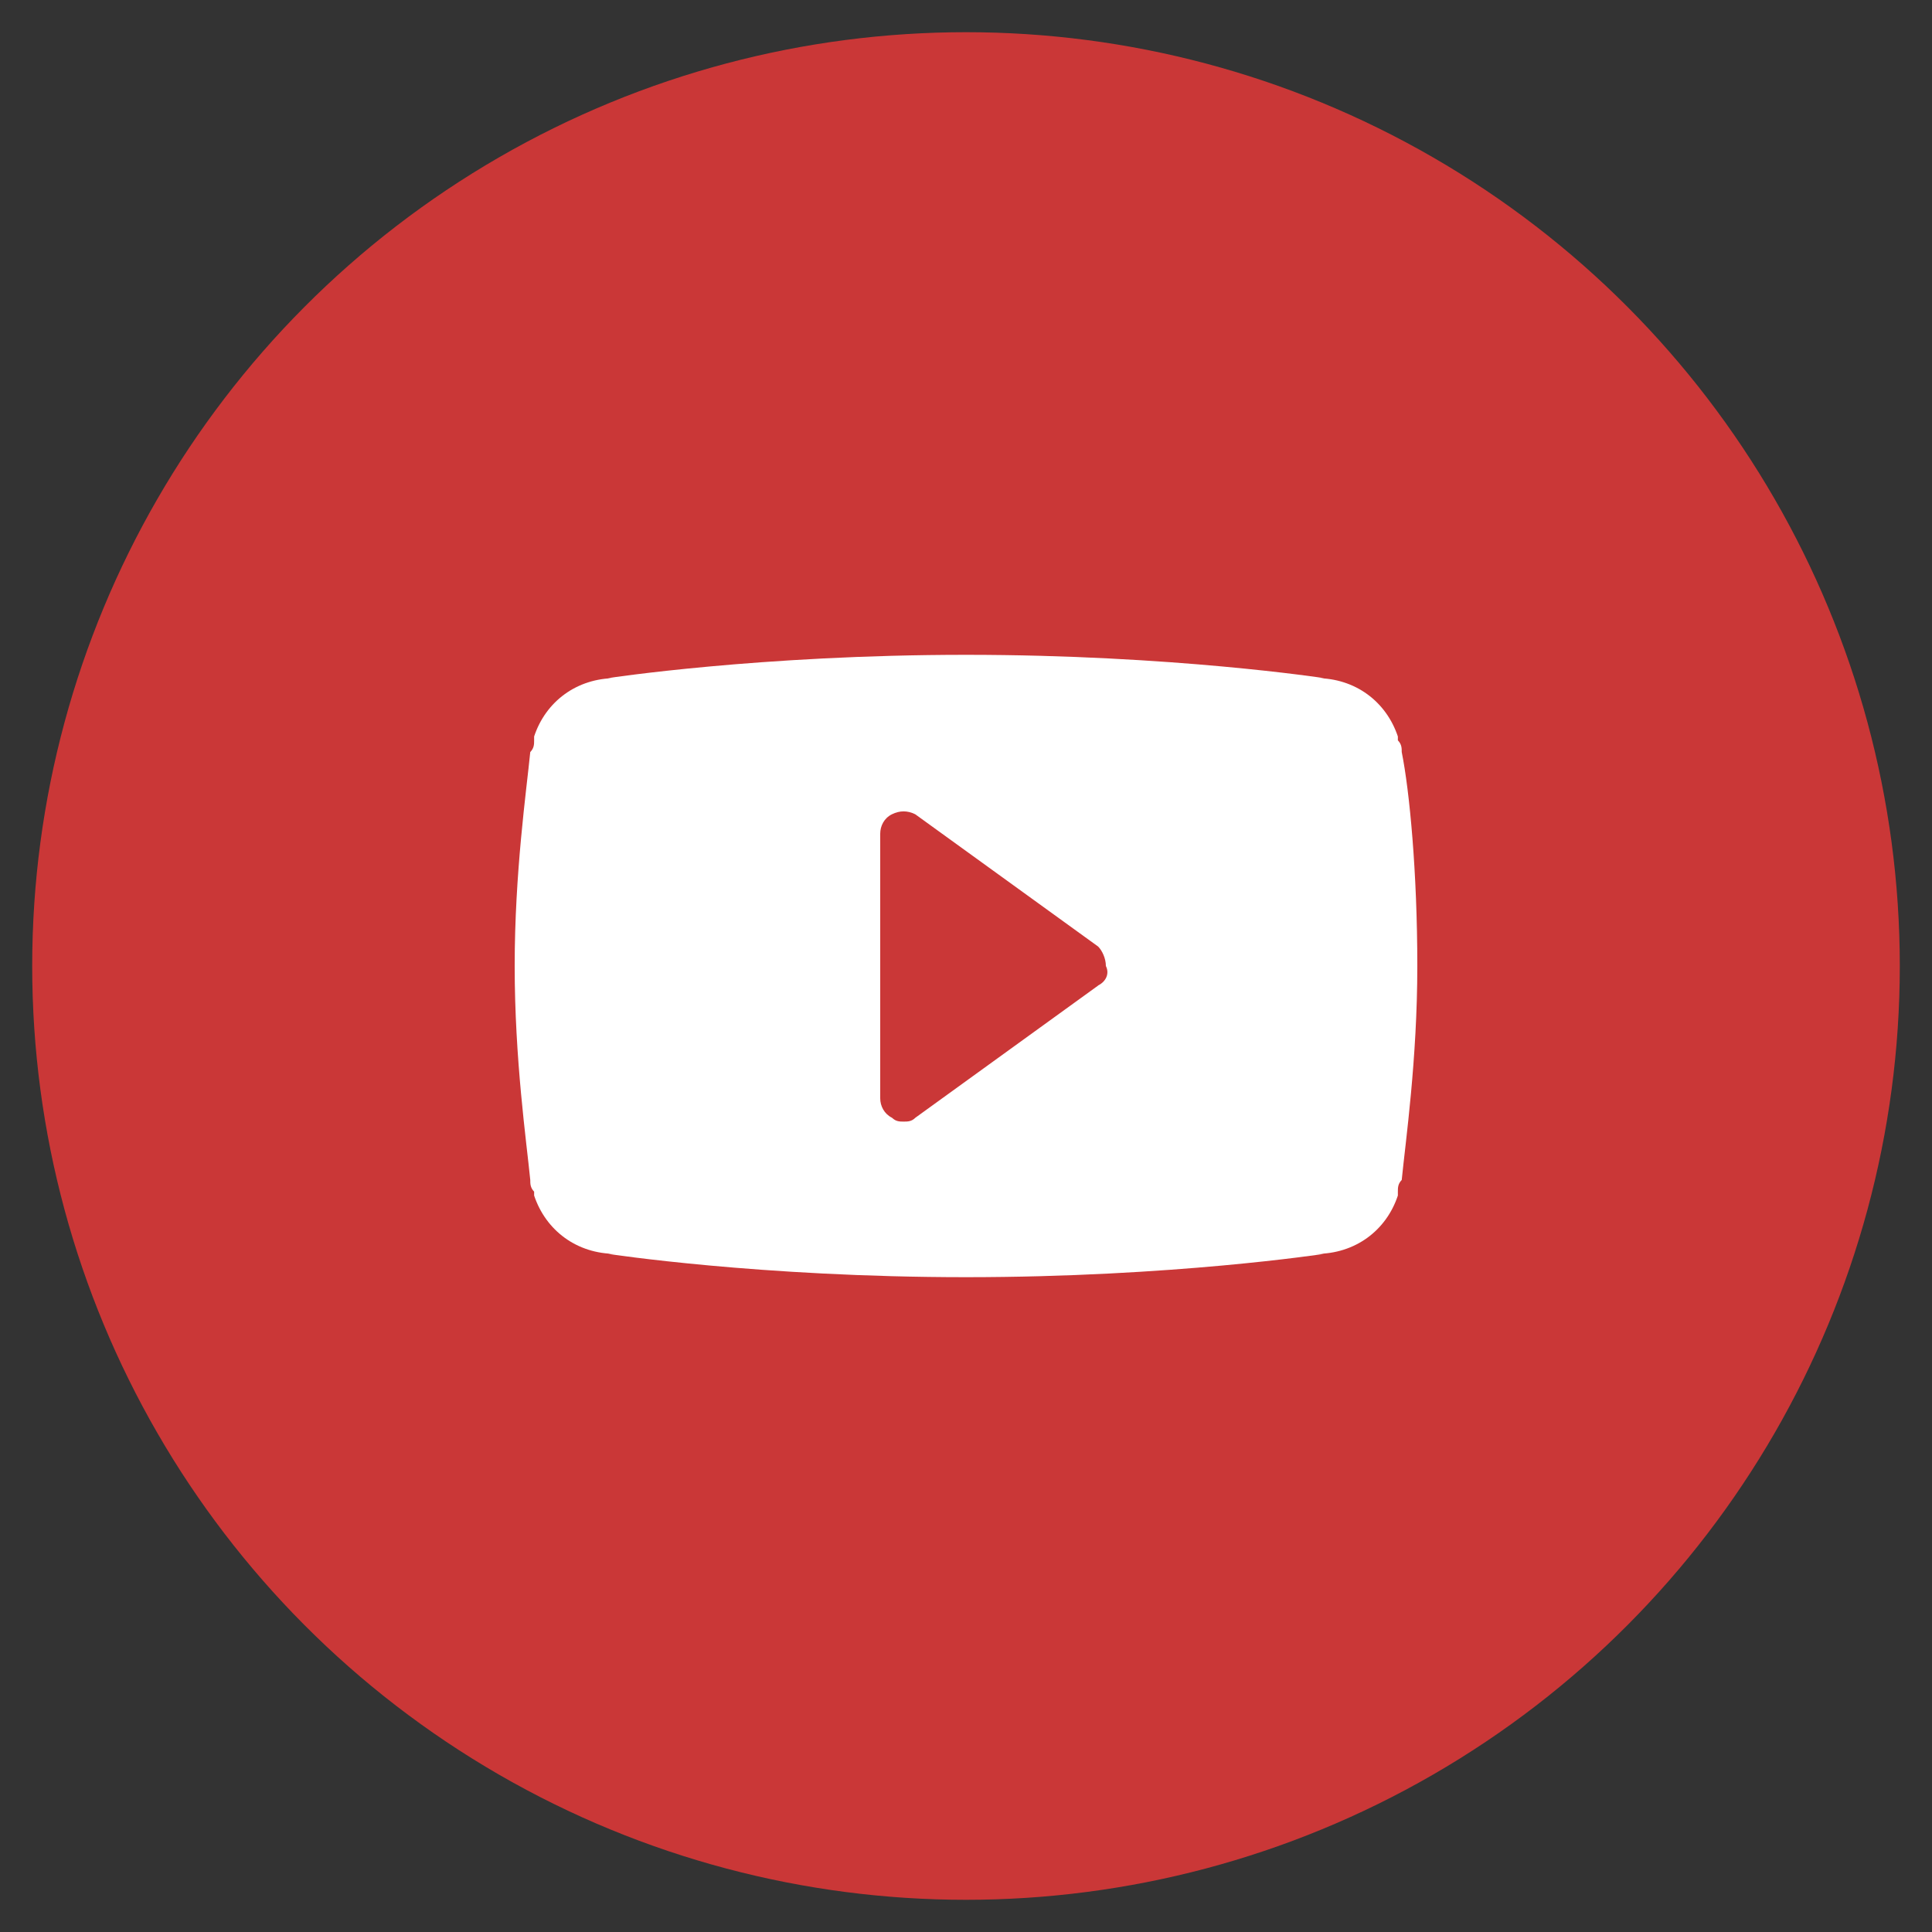
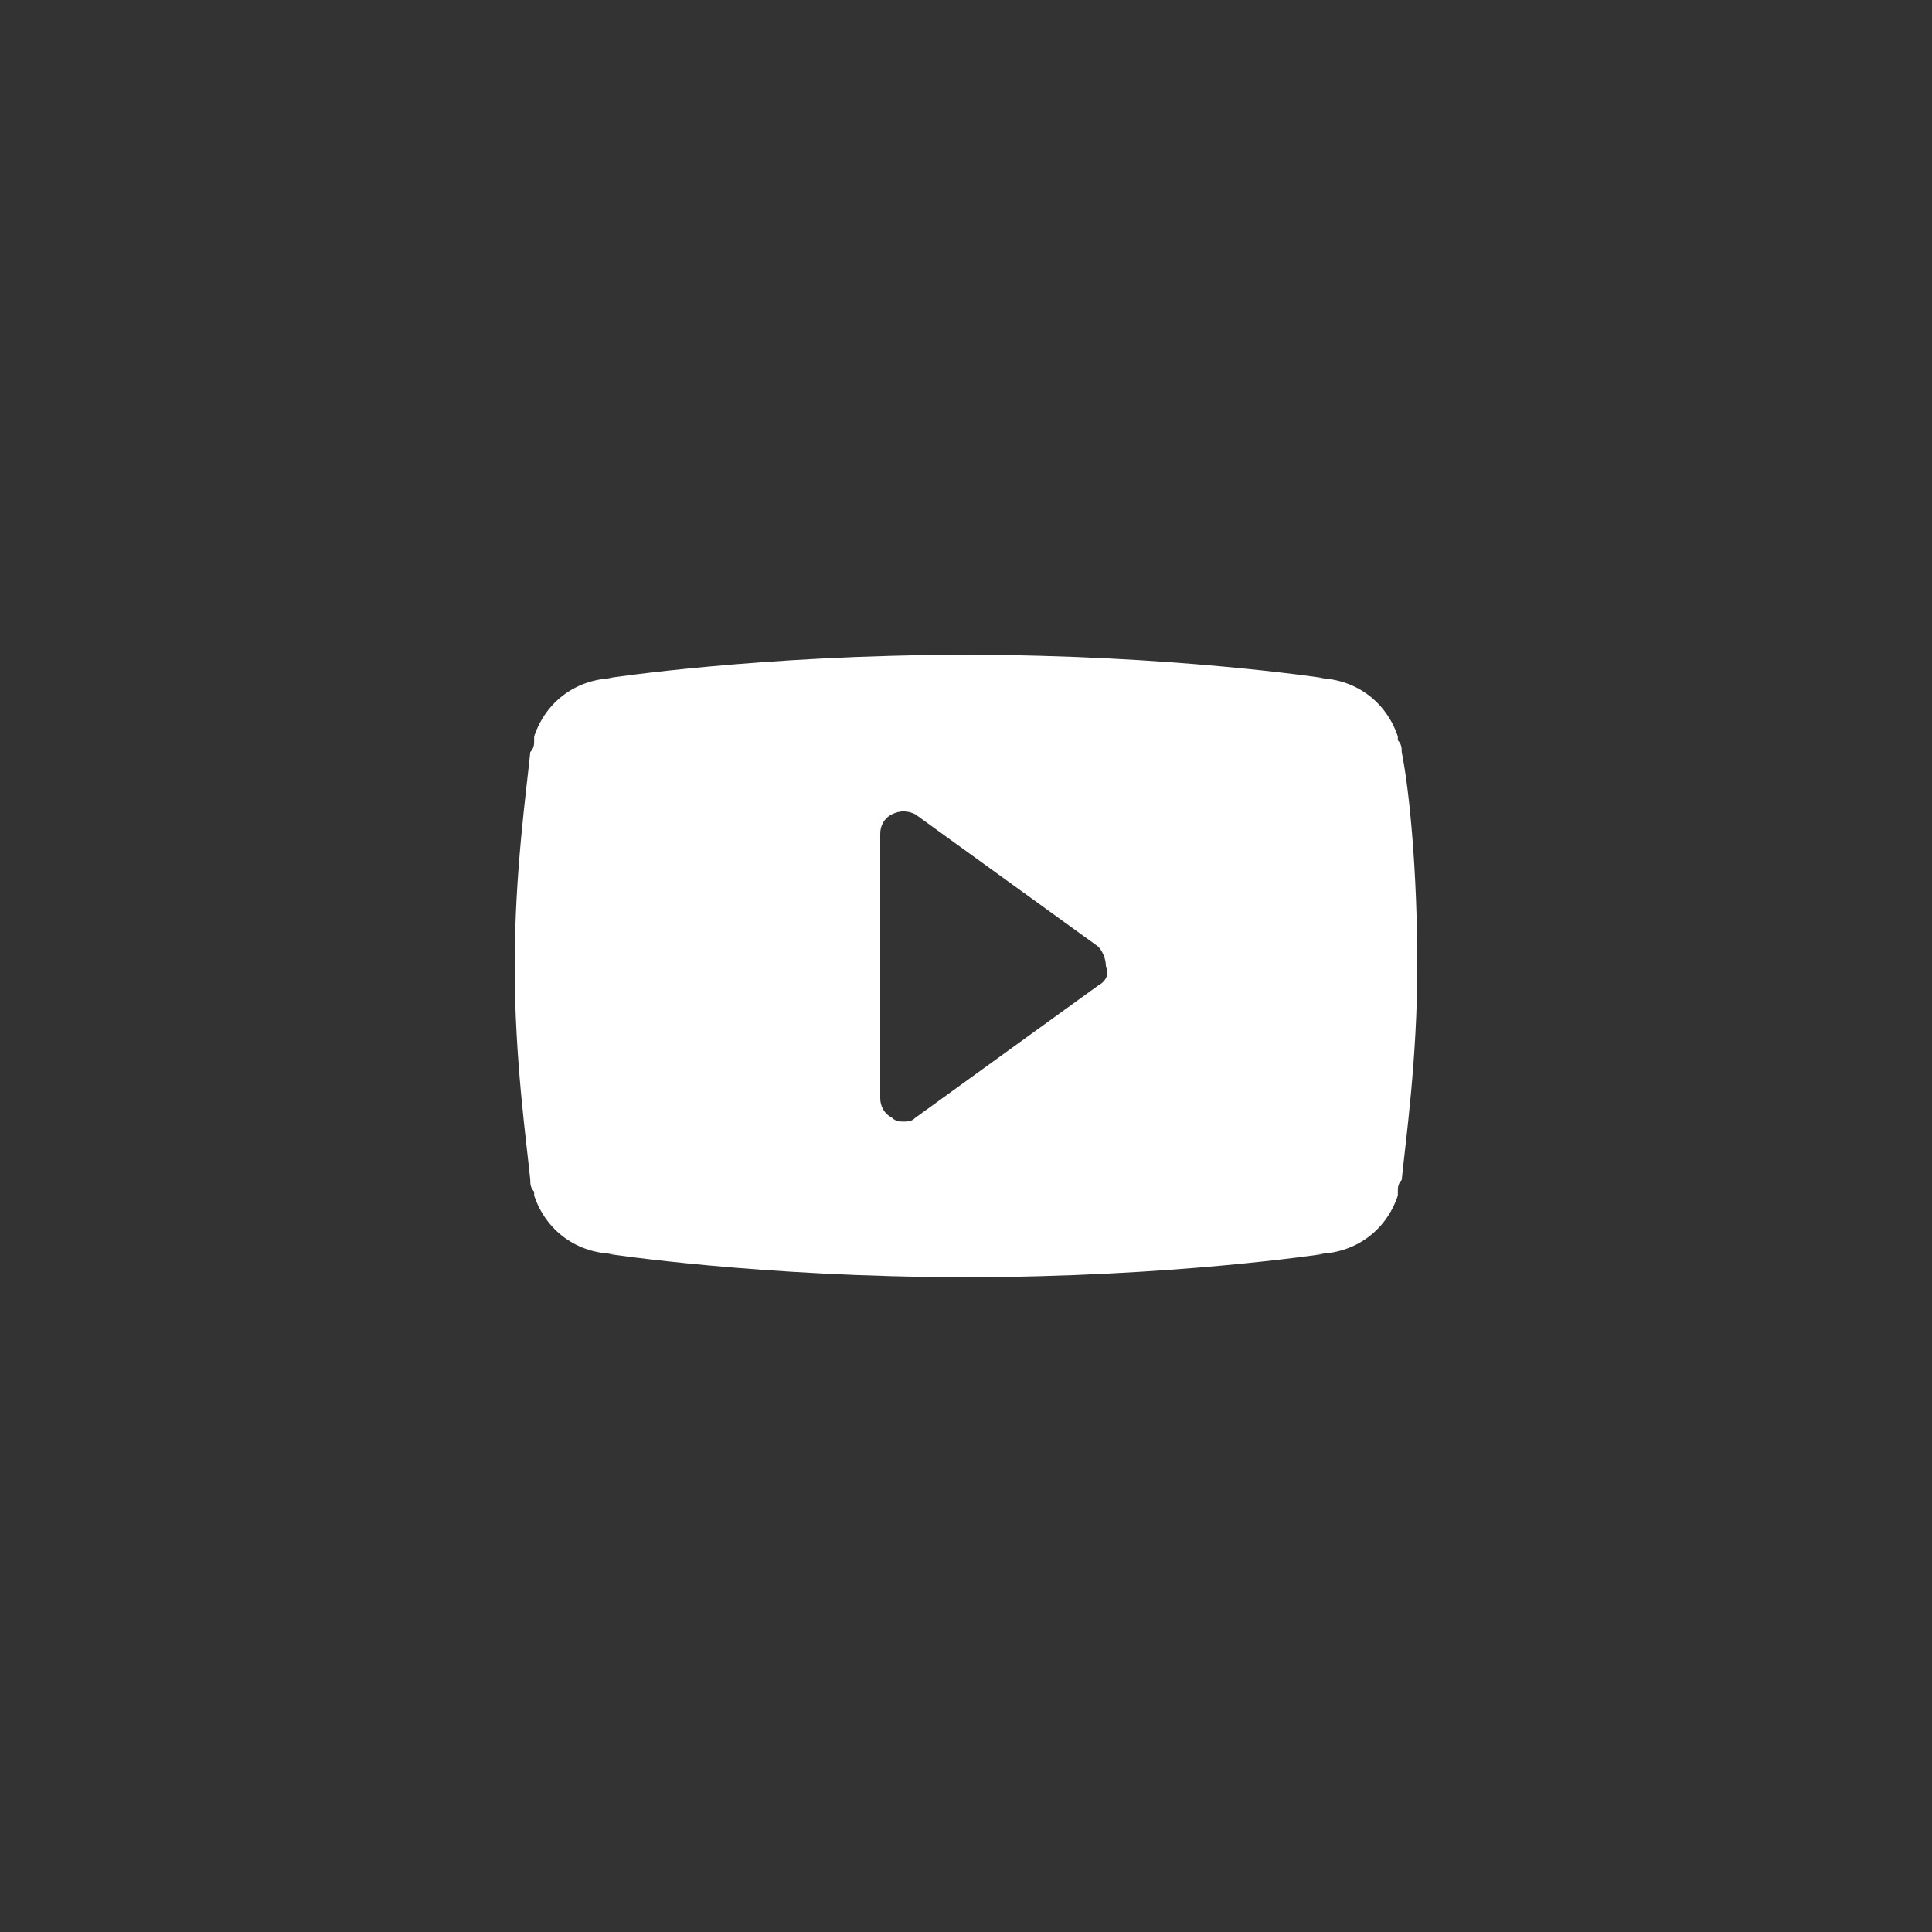
<svg xmlns="http://www.w3.org/2000/svg" id="youtube" viewBox="0 0 150 150">
  <rect x="0" y="0" width="150" height="150" fill="#333333" stroke="none" />
  <defs>
    <style>
      .cls-1 {
        fill: #ca3737;
      }

      .cls-1, .cls-2 {
        stroke-width: 0px;
      }

      .cls-2 {
        fill: #fff;
      }
    </style>
  </defs>
-   <circle class="cls-1" cx="75" cy="75" r="72.5" />
  <path class="cls-2" d="M108.83,58.39c0-.3,0-.6-.3-.91v-.3c-.91-2.72-3.32-4.53-6.34-4.53h.6s-11.78-1.81-27.79-1.81-27.79,1.81-27.79,1.81h.6c-3.02,0-5.44,1.81-6.34,4.53v.3c0,.3,0,.6-.3.91-.3,3.02-1.21,9.36-1.21,16.61s.91,13.59,1.21,16.61c0,.3,0,.6.3.91v.3c.91,2.72,3.32,4.53,6.34,4.53h-.6s11.78,1.81,27.79,1.81,27.79-1.81,27.79-1.81h-.6c3.02,0,5.44-1.81,6.34-4.53v-.3c0-.3,0-.6.3-.91.3-3.02,1.21-9.36,1.21-16.61s-.6-13.59-1.21-16.61ZM85.27,76.51l-14.2,10.27c-.3.3-.6.3-.91.3s-.6,0-.91-.3c-.6-.3-.91-.91-.91-1.51v-20.54c0-.6.3-1.21.91-1.51.6-.3,1.21-.3,1.81,0l14.2,10.27c.3.3.6.91.6,1.51.3.6,0,1.21-.6,1.51Z" />
</svg>